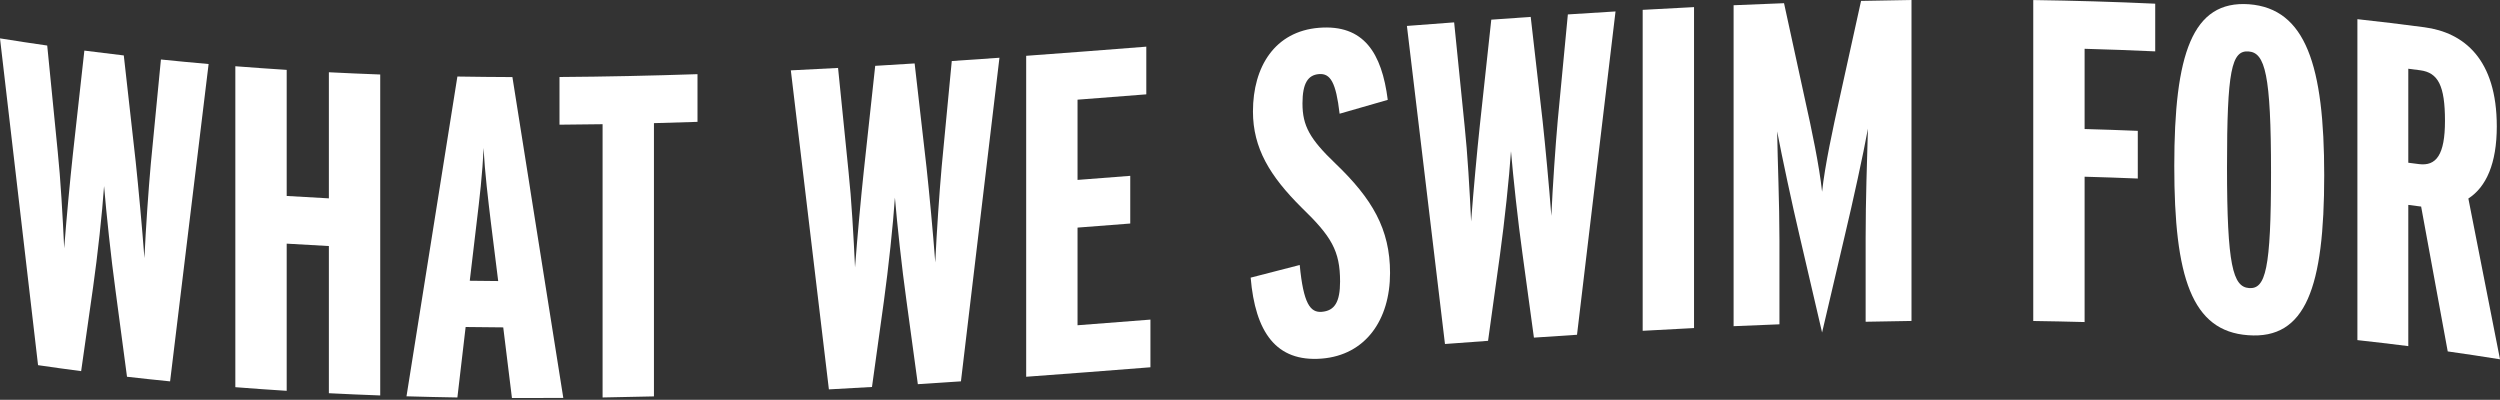
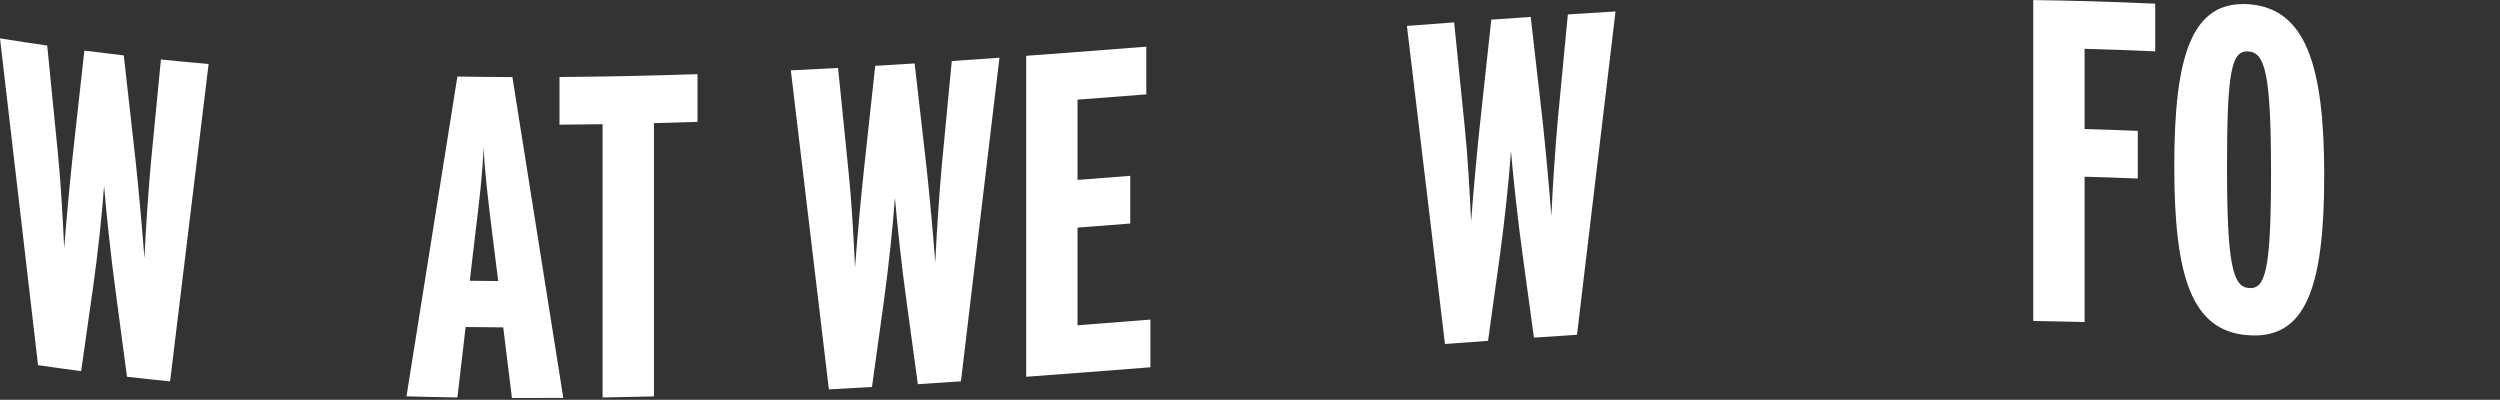
<svg xmlns="http://www.w3.org/2000/svg" fill="none" viewBox="0 0 1013 162" height="162" width="1013">
  <rect x="0" y="0" width="1013" height="162" fill="#333333" stroke="none" />
  <path fill="white" d="M84.529 25.941C79.329 68.839 74.128 111.7 68.922 154.53C63.103 153.95 57.281 153.326 51.462 152.661C49.913 141.026 48.363 129.389 46.815 117.75C44.949 104.154 43.097 86.465 42.17 75.391C41.424 86.259 39.574 103.311 37.709 116.452C36.098 127.767 34.49 139.078 32.879 150.384C27.059 149.622 21.238 148.816 15.418 147.965C10.28 103.861 5.139 59.719 -0.001 15.544C6.377 16.572 12.753 17.541 19.133 18.453C20.559 32.838 21.982 47.222 23.407 61.603C24.524 72.16 25.444 88.268 26.009 100.604C26.937 88.471 28.422 72.695 29.537 62.44C31.085 48.467 32.636 34.486 34.184 20.506C39.51 21.196 44.833 21.849 50.159 22.465C51.77 36.832 53.378 51.199 54.989 65.559C56.106 76.088 57.592 92.226 58.521 104.589C59.075 92.389 60.192 76.528 61.124 66.227C62.484 52.191 63.847 38.15 65.207 24.107C71.65 24.768 78.091 25.381 84.529 25.941Z" />
-   <path fill="white" d="M154.066 160.236C147.129 159.984 140.197 159.682 133.26 159.331V99.697C127.562 99.409 121.865 99.085 116.168 98.725V158.36C109.232 157.922 102.295 157.432 95.358 156.887V26.839C102.293 27.384 109.232 27.874 116.168 28.312V79.401C121.865 79.761 127.562 80.082 133.26 80.373V29.281C140.197 29.632 147.129 29.933 154.066 30.186V160.236Z" />
  <path fill="white" d="M228.25 161.239C221.316 161.293 214.377 161.306 207.44 161.282C206.265 151.74 205.088 142.199 203.913 132.655C198.835 132.626 193.755 132.575 188.677 132.501C187.562 142.02 186.45 151.541 185.335 161.058C178.461 160.944 171.585 160.788 164.713 160.585C171.587 117.439 178.463 74.247 185.335 31.01C192.765 31.133 200.196 31.207 207.628 31.234C214.502 74.607 221.378 117.942 228.25 161.239ZM201.869 113.878C200.879 105.945 199.887 98.01 198.898 90.075C197.785 80.779 196.485 70.179 195.922 59.952C195.551 70.166 194.255 80.929 193.136 90.202C192.207 98.057 191.277 105.91 190.348 113.762C194.188 113.816 198.029 113.854 201.867 113.881L201.869 113.878Z" />
  <path fill="white" d="M282.626 49.376C276.742 49.572 270.86 49.747 264.978 49.896V160.62C258.041 160.799 251.105 160.944 244.168 161.052V50.328C238.348 50.419 232.527 50.486 226.707 50.524V31.202C245.348 31.075 263.988 30.673 282.626 30.052V49.376Z" />
  <path fill="white" d="M404.98 23.392C399.777 67.109 394.576 110.82 389.373 154.522C383.553 154.917 377.729 155.297 371.908 155.668C370.359 144.31 368.811 132.95 367.263 121.59C365.402 108.331 363.552 90.98 362.619 80.076C361.879 91.08 360.016 108.474 358.162 121.961C356.551 133.576 354.94 145.188 353.327 156.8C347.508 157.14 341.686 157.466 335.866 157.777C330.726 114.701 325.585 71.611 320.447 28.508C326.825 28.204 333.201 27.876 339.582 27.53C341.007 41.635 342.43 55.739 343.855 69.842C344.974 80.181 345.899 96.109 346.458 108.338C347.389 96.024 348.87 79.964 349.99 69.496C351.538 55.225 353.086 40.954 354.634 26.679C359.96 26.366 365.284 26.04 370.61 25.704C372.22 39.785 373.829 53.864 375.44 67.943C376.559 78.273 378.047 94.154 378.971 106.357C379.528 94.061 380.645 78.009 381.57 67.545C382.932 53.272 384.297 39.001 385.66 24.728C392.101 24.297 398.541 23.855 404.98 23.399V23.392Z" />
  <path fill="white" d="M466.155 148.82C449.374 150.147 432.589 151.441 415.808 152.66V22.615C432.033 21.433 448.257 20.186 464.482 18.906V38.228C455.195 38.961 445.906 39.685 436.617 40.388C436.617 51.226 436.617 62.063 436.617 72.9C443.739 72.359 450.859 71.807 457.979 71.249C457.979 77.69 457.979 84.13 457.979 90.571C450.859 91.129 443.737 91.679 436.617 92.222C436.617 105.411 436.617 118.603 436.617 131.793C446.465 131.047 456.308 130.278 466.155 129.501V148.82Z" />
-   <path fill="white" d="M563.247 110.61C563.247 129.751 553.207 143.892 535.565 145.302C516.989 146.787 508.63 134.462 506.767 112.502C513.393 110.791 520.021 109.082 526.647 107.375C528.137 123.042 530.921 126.726 535.565 126.355C540.77 125.935 542.995 122.421 542.998 114.059C542.998 101.614 539.463 95.758 527.391 84.095C514.579 71.372 507.698 60.039 507.698 45.178C507.694 26.971 516.619 12.689 534.45 11.262C552.662 9.809 559.907 21.516 562.32 40.462C555.819 42.328 549.315 44.202 542.812 46.081C541.327 33.38 539.095 29.654 534.45 30.023C529.996 30.38 527.768 33.718 527.764 41.89C527.757 50.993 530.733 56.324 541.139 66.276C555.991 80.518 563.251 92.778 563.247 110.61Z" />
  <path fill="white" d="M654.612 4.633C649.409 48.295 644.208 91.967 639.005 135.649C633.186 136.022 627.364 136.406 621.545 136.804C619.994 125.453 618.446 114.102 616.898 102.753C615.046 89.508 613.185 72.167 612.253 61.276C611.512 72.288 609.648 89.7 607.796 103.206C606.186 114.839 604.575 126.471 602.962 138.106C597.14 138.524 591.321 138.951 585.501 139.386C580.361 96.422 575.22 53.462 570.082 10.507C576.46 10.017 582.84 9.535 589.219 9.063C590.644 23.14 592.067 37.216 593.49 51.295C594.607 61.614 595.536 77.524 596.093 89.747C597.024 77.417 598.505 61.334 599.624 50.848C601.17 36.555 602.721 22.262 604.269 7.969C609.593 7.589 614.921 7.216 620.244 6.849C621.855 20.921 623.464 34.993 625.074 49.068C626.191 59.398 627.677 75.277 628.606 87.472C629.165 75.172 630.273 59.123 631.209 48.659C632.572 34.388 633.932 20.115 635.297 5.844C641.738 5.426 648.178 5.022 654.617 4.638L654.612 4.633Z" />
-   <path fill="white" d="M686.42 132.928C679.483 133.274 672.551 133.647 665.614 134.04V3.992C672.551 3.599 679.483 3.228 686.42 2.88V132.928Z" />
-   <path fill="white" d="M774.535 130.048C768.343 130.128 762.15 130.236 755.957 130.372V96.373C755.962 80.587 756.516 65.519 756.887 52.137C755.03 62.394 750.759 81.816 747.598 95.086C744.501 108.296 741.405 121.51 738.309 134.731C735.275 121.693 732.241 108.662 729.205 95.635C726.232 83.105 721.956 63.003 720.102 53.232C720.294 65.488 721.031 82.18 721.031 97.412V131.411C714.838 131.641 708.648 131.896 702.453 132.17V2.122C709.265 1.821 716.078 1.544 722.89 1.296C725.738 14.383 728.586 27.476 731.435 40.572C734.037 52.188 737.185 67.145 738.309 77.699C739.426 67.076 742.766 51.742 745.368 39.971C748.279 26.763 751.188 13.563 754.101 0.366C760.913 0.212 767.724 0.089 774.538 0V130.048H774.535Z" />
-   <path fill="white" d="M873.293 20.816C863.756 20.376 854.219 20.03 844.682 19.771V52.282C851.867 52.477 859.047 52.722 866.232 53.02V72.341C859.047 72.044 851.865 71.801 844.682 71.604V130.495C837.748 130.305 830.809 130.164 823.875 130.064V0.018C840.349 0.255 856.82 0.733 873.293 1.494V20.816Z" />
+   <path fill="white" d="M873.293 20.816C863.756 20.376 854.219 20.03 844.682 19.771V52.282C851.867 52.477 859.047 52.722 866.232 53.02V72.341C859.047 72.044 851.865 71.801 844.682 71.604V130.495C837.748 130.305 830.809 130.164 823.875 130.064V0.018C840.349 0.255 856.82 0.733 873.293 1.494V20.816" />
  <path fill="white" d="M941.77 71.03C941.77 116.407 934.337 137.601 910.93 135.827C888.082 134.201 881.014 112.27 881.019 67.268C881.019 21.98 888.259 0.078 911.303 1.722C934.338 3.476 941.772 26.672 941.77 71.03ZM920.221 69.85C920.221 30.101 917.817 21.341 911.117 20.845C904.252 20.345 902.376 28.41 902.385 67.791C902.385 107.547 904.802 116.244 911.303 116.722C917.994 117.223 920.225 109.24 920.221 69.85Z" />
-   <path fill="white" d="M1013 145.592C1005.94 144.455 998.878 143.389 991.818 142.391C988.226 122.81 984.634 103.247 981.044 83.701C979.31 83.474 977.574 83.248 975.841 83.029C975.841 102.103 975.841 121.175 975.841 140.248C968.967 139.375 962.095 138.566 955.219 137.816V7.768C964.26 8.755 973.301 9.843 982.342 11.045C998.503 13.183 1011.69 24.076 1011.7 51.192C1011.7 66.243 1007.42 75.762 1000.18 80.44C1004.45 102.132 1008.73 123.849 1013 145.592H1013ZM990.704 48.974C990.704 34.672 987.913 29.431 980.671 28.475C979.062 28.265 977.452 28.055 975.841 27.851C975.841 40.547 975.841 53.243 975.841 65.939C977.266 66.12 978.691 66.303 980.115 66.488C987.172 67.415 990.706 62.724 990.704 48.974Z" />
</svg>